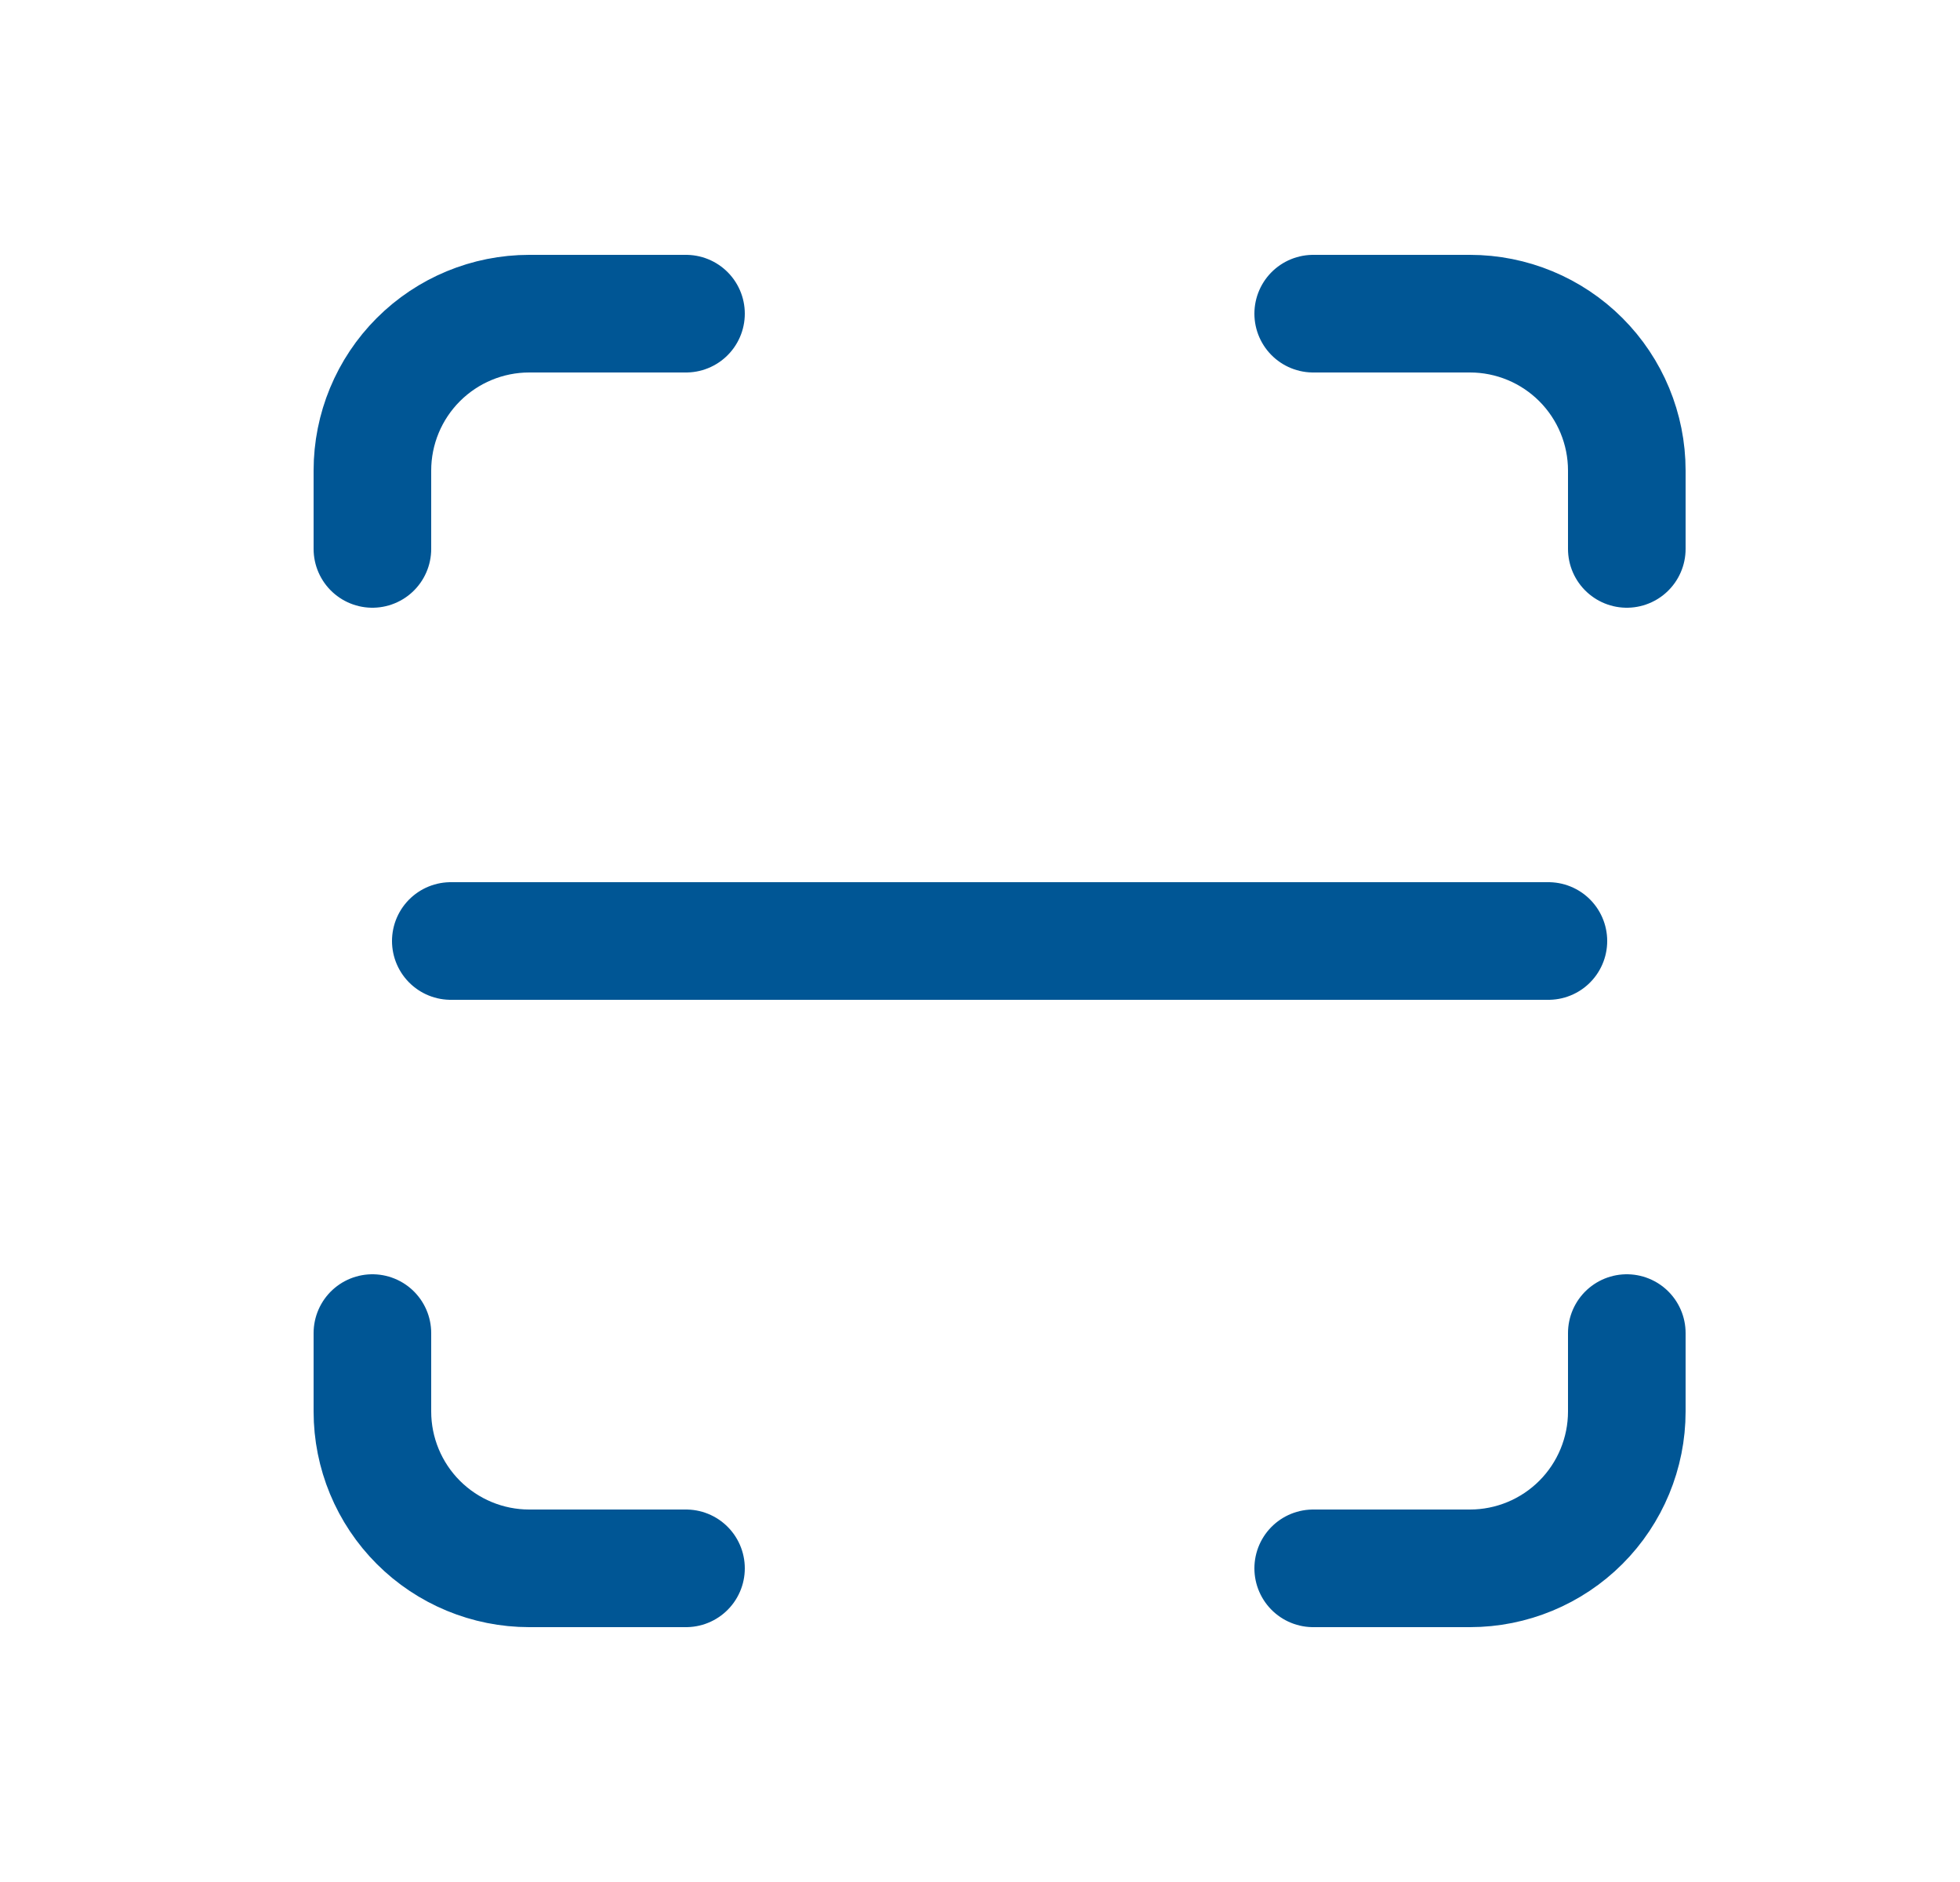
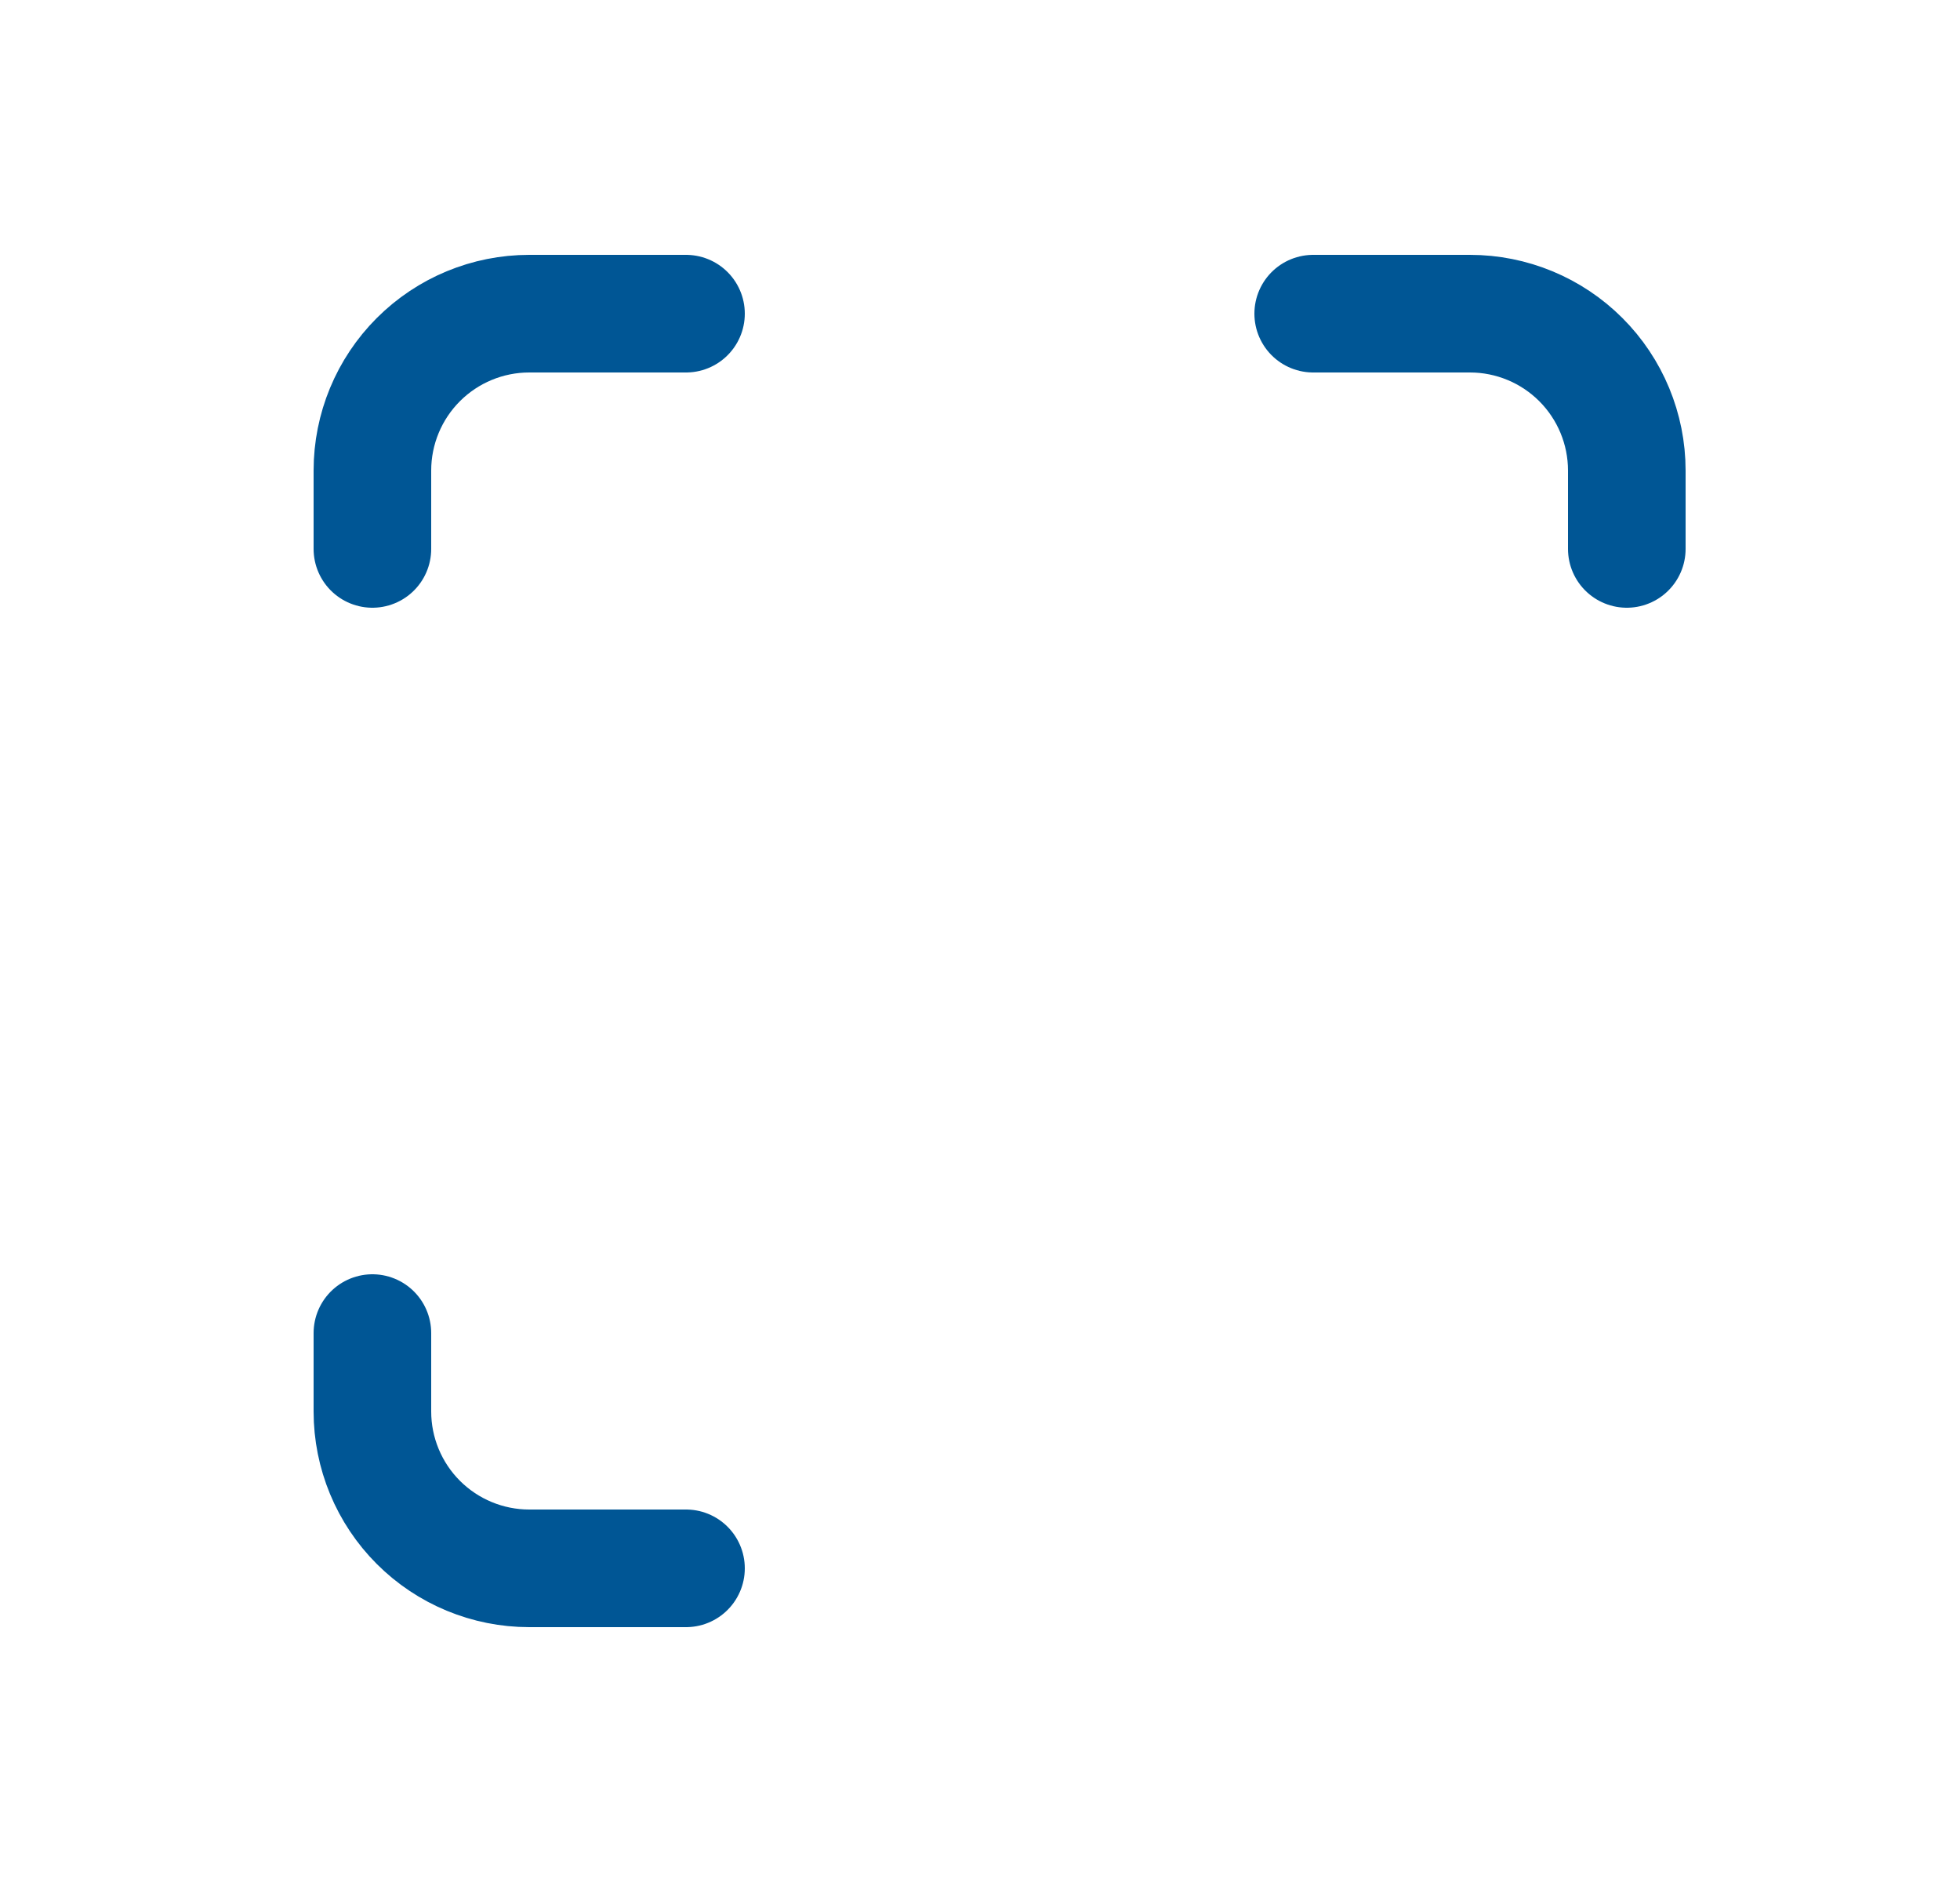
<svg xmlns="http://www.w3.org/2000/svg" width="25" height="24" viewBox="0 0 25 24" fill="none">
  <path d="M4.75 7V6C4.75 5.47 4.961 4.961 5.336 4.586C5.711 4.211 6.22 4 6.75 4H8.75" stroke="#005695" stroke-width="1.5" stroke-linecap="round" stroke-linejoin="round" />
  <path d="M4.75 17V18C4.75 18.53 4.961 19.039 5.336 19.414C5.711 19.789 6.22 20 6.75 20H8.75" stroke="#005695" stroke-width="1.5" stroke-linecap="round" stroke-linejoin="round" />
  <path d="M16.75 4H18.75C19.28 4 19.789 4.211 20.164 4.586C20.539 4.961 20.75 5.47 20.75 6V7" stroke="#005695" stroke-width="1.5" stroke-linecap="round" stroke-linejoin="round" />
-   <path d="M16.75 20H18.75C19.28 20 19.789 19.789 20.164 19.414C20.539 19.039 20.75 18.53 20.75 18V17" stroke="#005695" stroke-width="1.5" stroke-linecap="round" stroke-linejoin="round" />
-   <path d="M5.75 12H19.75" stroke="#005695" stroke-width="1.5" stroke-linecap="round" stroke-linejoin="round" />
</svg>